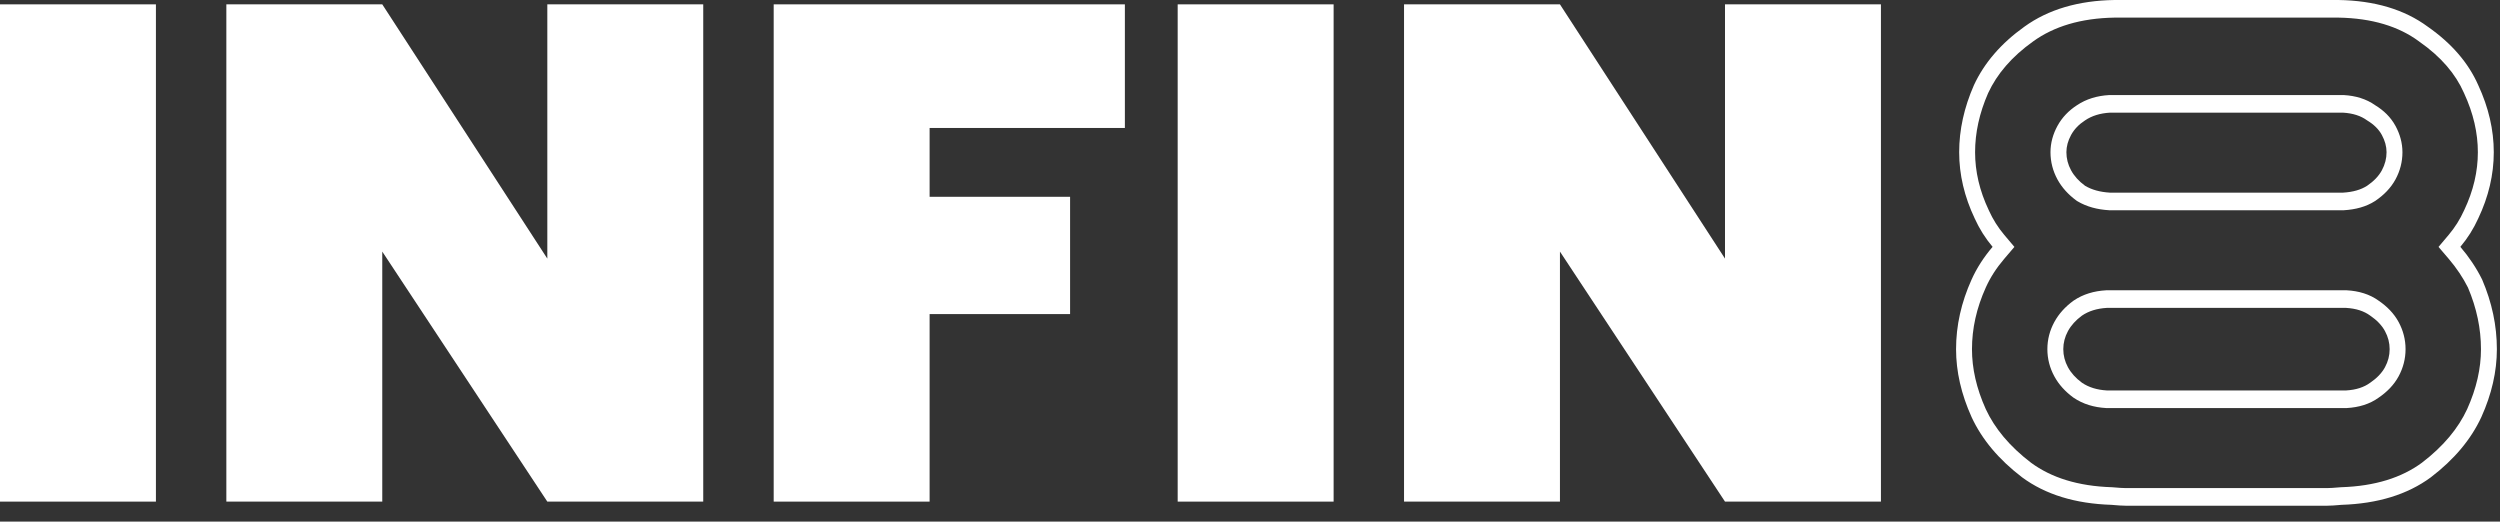
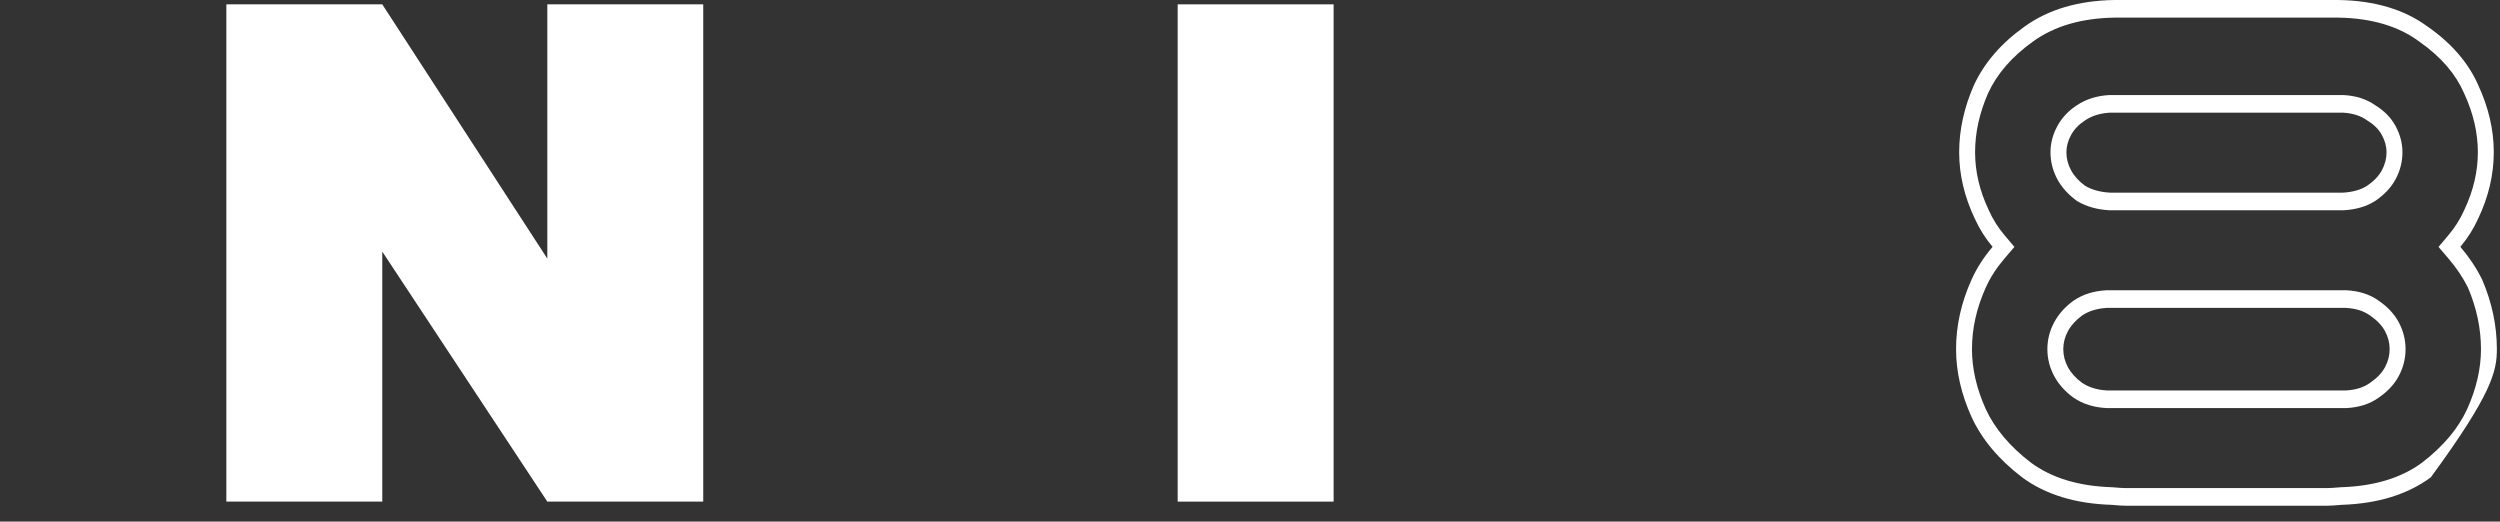
<svg xmlns="http://www.w3.org/2000/svg" width="139" height="29" viewBox="0 0 139 29" fill="none">
  <rect x="0" y="0" width="139" height="29" fill="#333333" stroke="none" />
-   <path d="M104.58 27.89H95.91L86.733 13.988V27.89H78.064V0.242H86.733L95.91 14.378V0.242H104.58V27.89Z" fill="white" />
  <path d="M74.149 0.242V27.89H65.479V0.242H74.149Z" fill="white" />
-   <path d="M62.543 0.242V7.115H51.686V10.942H59.497V17.463H51.686V27.89H43.017V0.242H62.543Z" fill="white" />
  <path d="M39.1 27.89H30.431L21.254 13.988V27.89H12.585V0.242H21.254L30.431 14.378V0.242H39.1V27.89Z" fill="white" />
-   <path d="M8.669 0.242V27.89H0V0.242H8.669Z" fill="white" />
-   <path fill-rule="evenodd" clip-rule="evenodd" d="M130.295 11.69H117.288L117.265 11.689C116.623 11.652 116.027 11.499 115.509 11.191L115.473 11.169L115.438 11.143C115.009 10.827 114.647 10.441 114.392 9.972C114.142 9.51 114.007 9.003 114.007 8.464C114.007 7.94 114.151 7.449 114.392 7.004C114.654 6.522 115.028 6.144 115.474 5.854C116 5.499 116.609 5.324 117.265 5.286L117.288 5.285H130.295L130.319 5.286C130.96 5.324 131.56 5.493 132.066 5.854C132.529 6.136 132.924 6.511 133.191 7.004C133.432 7.449 133.576 7.94 133.576 8.464C133.576 9.003 133.441 9.51 133.191 9.972C132.926 10.46 132.534 10.85 132.075 11.163L132.066 11.169L132.057 11.175C131.553 11.5 130.957 11.652 130.319 11.689L130.295 11.69ZM131.611 6.694C131.266 6.439 130.819 6.296 130.272 6.264H117.311C116.764 6.296 116.303 6.439 115.929 6.694C115.583 6.918 115.324 7.189 115.151 7.507C114.978 7.826 114.892 8.145 114.892 8.464C114.892 8.814 114.978 9.149 115.151 9.468C115.324 9.787 115.583 10.074 115.929 10.329C116.303 10.552 116.764 10.679 117.311 10.711H130.272C130.819 10.679 131.266 10.552 131.611 10.329C131.986 10.074 132.26 9.787 132.432 9.468C132.605 9.149 132.692 8.814 132.692 8.464C132.692 8.145 132.605 7.826 132.432 7.507C132.26 7.189 131.986 6.918 131.611 6.694ZM130.468 22.689H117.115L117.092 22.687C116.433 22.649 115.82 22.472 115.292 22.113L115.279 22.104L115.265 22.094C114.836 21.777 114.474 21.391 114.22 20.922C113.969 20.46 113.834 19.953 113.834 19.414C113.834 18.875 113.969 18.367 114.22 17.906C114.474 17.437 114.836 17.051 115.265 16.734L115.279 16.724L115.292 16.715C115.82 16.355 116.433 16.179 117.092 16.141L117.115 16.139H130.468L130.491 16.141C131.142 16.179 131.75 16.352 132.261 16.724C132.715 17.035 133.102 17.422 133.364 17.906C133.614 18.367 133.749 18.875 133.749 19.414C133.749 19.953 133.614 20.46 133.364 20.922C133.102 21.406 132.715 21.793 132.261 22.104C131.75 22.476 131.142 22.649 130.491 22.687L130.468 22.689ZM131.784 21.279C131.439 21.534 130.992 21.677 130.445 21.709H117.138C116.591 21.677 116.13 21.534 115.756 21.279C115.41 21.024 115.151 20.737 114.978 20.418C114.805 20.099 114.719 19.765 114.719 19.414C114.719 19.063 114.805 18.729 114.978 18.41C115.151 18.091 115.41 17.804 115.756 17.549C116.13 17.294 116.591 17.151 117.138 17.119H130.445C130.992 17.151 131.439 17.294 131.784 17.549C132.159 17.804 132.432 18.091 132.605 18.41C132.778 18.729 132.864 19.063 132.864 19.414C132.864 19.765 132.778 20.099 132.605 20.418C132.432 20.737 132.159 21.024 131.784 21.279ZM130.186 28.069C132.202 28.005 133.858 27.495 135.154 26.539C136.45 25.55 137.386 24.435 137.962 23.192C138.538 21.916 138.826 20.657 138.826 19.414C138.826 18.107 138.553 16.816 138.006 15.541C137.689 14.903 137.285 14.297 136.796 13.724C137.199 13.245 137.53 12.72 137.79 12.146C138.366 10.934 138.654 9.707 138.654 8.464C138.654 7.22 138.366 5.977 137.79 4.734C137.242 3.491 136.306 2.407 134.981 1.482C133.685 0.526 132.029 0.032 130.013 0H117.57C115.554 0.032 113.884 0.526 112.559 1.482C111.263 2.407 110.327 3.491 109.751 4.734C109.204 5.977 108.93 7.22 108.93 8.464C108.93 9.707 109.218 10.934 109.794 12.146C110.053 12.72 110.384 13.245 110.788 13.724C110.298 14.297 109.909 14.903 109.621 15.541C109.045 16.816 108.757 18.107 108.757 19.414C108.757 20.657 109.045 21.916 109.621 23.192C110.197 24.435 111.133 25.55 112.429 26.539C113.725 27.495 115.382 28.005 117.398 28.069C117.743 28.101 118.003 28.117 118.175 28.117H129.408C129.581 28.117 129.84 28.101 130.186 28.069ZM112.926 25.728C114.048 26.554 115.528 27.03 117.423 27.09L117.447 27.091L117.471 27.093C117.811 27.124 118.041 27.137 118.175 27.137H129.408C129.543 27.137 129.772 27.124 130.112 27.093L130.136 27.091L130.161 27.09C132.056 27.03 133.536 26.554 134.658 25.728C135.858 24.812 136.679 23.814 137.173 22.749C137.695 21.592 137.942 20.483 137.942 19.414C137.942 18.273 137.705 17.133 137.218 15.987C136.942 15.438 136.588 14.907 136.153 14.396L135.582 13.728L136.149 13.056C136.495 12.645 136.778 12.196 136.998 11.708L137.002 11.699L137.007 11.69C137.523 10.604 137.769 9.532 137.769 8.464C137.769 7.394 137.522 6.303 137.002 5.181L136.998 5.172L136.994 5.163C136.535 4.12 135.73 3.162 134.509 2.311L134.5 2.304L134.491 2.297C133.374 1.473 131.899 1.01 130.007 0.979H117.577C115.686 1.01 114.192 1.473 113.042 2.303L113.04 2.304L113.038 2.306C111.847 3.155 111.033 4.116 110.542 5.172C110.05 6.294 109.815 7.388 109.815 8.464C109.815 9.532 110.061 10.604 110.577 11.69L110.581 11.699L110.585 11.708C110.806 12.196 111.088 12.645 111.434 13.056L112.001 13.728L111.431 14.396C110.994 14.908 110.658 15.435 110.413 15.979C109.892 17.13 109.642 18.272 109.642 19.414C109.642 20.483 109.888 21.591 110.41 22.749C110.905 23.814 111.726 24.812 112.926 25.728Z" fill="white" />
+   <path fill-rule="evenodd" clip-rule="evenodd" d="M130.295 11.69H117.288L117.265 11.689C116.623 11.652 116.027 11.499 115.509 11.191L115.473 11.169L115.438 11.143C115.009 10.827 114.647 10.441 114.392 9.972C114.142 9.51 114.007 9.003 114.007 8.464C114.007 7.94 114.151 7.449 114.392 7.004C114.654 6.522 115.028 6.144 115.474 5.854C116 5.499 116.609 5.324 117.265 5.286L117.288 5.285H130.295L130.319 5.286C130.96 5.324 131.56 5.493 132.066 5.854C132.529 6.136 132.924 6.511 133.191 7.004C133.432 7.449 133.576 7.94 133.576 8.464C133.576 9.003 133.441 9.51 133.191 9.972C132.926 10.46 132.534 10.85 132.075 11.163L132.066 11.169L132.057 11.175C131.553 11.5 130.957 11.652 130.319 11.689L130.295 11.69ZM131.611 6.694C131.266 6.439 130.819 6.296 130.272 6.264H117.311C116.764 6.296 116.303 6.439 115.929 6.694C115.583 6.918 115.324 7.189 115.151 7.507C114.978 7.826 114.892 8.145 114.892 8.464C114.892 8.814 114.978 9.149 115.151 9.468C115.324 9.787 115.583 10.074 115.929 10.329C116.303 10.552 116.764 10.679 117.311 10.711H130.272C130.819 10.679 131.266 10.552 131.611 10.329C131.986 10.074 132.26 9.787 132.432 9.468C132.605 9.149 132.692 8.814 132.692 8.464C132.692 8.145 132.605 7.826 132.432 7.507C132.26 7.189 131.986 6.918 131.611 6.694ZM130.468 22.689H117.115L117.092 22.687C116.433 22.649 115.82 22.472 115.292 22.113L115.279 22.104L115.265 22.094C114.836 21.777 114.474 21.391 114.22 20.922C113.969 20.46 113.834 19.953 113.834 19.414C113.834 18.875 113.969 18.367 114.22 17.906C114.474 17.437 114.836 17.051 115.265 16.734L115.279 16.724L115.292 16.715C115.82 16.355 116.433 16.179 117.092 16.141L117.115 16.139H130.468L130.491 16.141C131.142 16.179 131.75 16.352 132.261 16.724C132.715 17.035 133.102 17.422 133.364 17.906C133.614 18.367 133.749 18.875 133.749 19.414C133.749 19.953 133.614 20.46 133.364 20.922C133.102 21.406 132.715 21.793 132.261 22.104C131.75 22.476 131.142 22.649 130.491 22.687L130.468 22.689ZM131.784 21.279C131.439 21.534 130.992 21.677 130.445 21.709H117.138C116.591 21.677 116.13 21.534 115.756 21.279C115.41 21.024 115.151 20.737 114.978 20.418C114.805 20.099 114.719 19.765 114.719 19.414C114.719 19.063 114.805 18.729 114.978 18.41C115.151 18.091 115.41 17.804 115.756 17.549C116.13 17.294 116.591 17.151 117.138 17.119H130.445C130.992 17.151 131.439 17.294 131.784 17.549C132.159 17.804 132.432 18.091 132.605 18.41C132.778 18.729 132.864 19.063 132.864 19.414C132.864 19.765 132.778 20.099 132.605 20.418C132.432 20.737 132.159 21.024 131.784 21.279ZM130.186 28.069C132.202 28.005 133.858 27.495 135.154 26.539C138.538 21.916 138.826 20.657 138.826 19.414C138.826 18.107 138.553 16.816 138.006 15.541C137.689 14.903 137.285 14.297 136.796 13.724C137.199 13.245 137.53 12.72 137.79 12.146C138.366 10.934 138.654 9.707 138.654 8.464C138.654 7.22 138.366 5.977 137.79 4.734C137.242 3.491 136.306 2.407 134.981 1.482C133.685 0.526 132.029 0.032 130.013 0H117.57C115.554 0.032 113.884 0.526 112.559 1.482C111.263 2.407 110.327 3.491 109.751 4.734C109.204 5.977 108.93 7.22 108.93 8.464C108.93 9.707 109.218 10.934 109.794 12.146C110.053 12.72 110.384 13.245 110.788 13.724C110.298 14.297 109.909 14.903 109.621 15.541C109.045 16.816 108.757 18.107 108.757 19.414C108.757 20.657 109.045 21.916 109.621 23.192C110.197 24.435 111.133 25.55 112.429 26.539C113.725 27.495 115.382 28.005 117.398 28.069C117.743 28.101 118.003 28.117 118.175 28.117H129.408C129.581 28.117 129.84 28.101 130.186 28.069ZM112.926 25.728C114.048 26.554 115.528 27.03 117.423 27.09L117.447 27.091L117.471 27.093C117.811 27.124 118.041 27.137 118.175 27.137H129.408C129.543 27.137 129.772 27.124 130.112 27.093L130.136 27.091L130.161 27.09C132.056 27.03 133.536 26.554 134.658 25.728C135.858 24.812 136.679 23.814 137.173 22.749C137.695 21.592 137.942 20.483 137.942 19.414C137.942 18.273 137.705 17.133 137.218 15.987C136.942 15.438 136.588 14.907 136.153 14.396L135.582 13.728L136.149 13.056C136.495 12.645 136.778 12.196 136.998 11.708L137.002 11.699L137.007 11.69C137.523 10.604 137.769 9.532 137.769 8.464C137.769 7.394 137.522 6.303 137.002 5.181L136.998 5.172L136.994 5.163C136.535 4.12 135.73 3.162 134.509 2.311L134.5 2.304L134.491 2.297C133.374 1.473 131.899 1.01 130.007 0.979H117.577C115.686 1.01 114.192 1.473 113.042 2.303L113.04 2.304L113.038 2.306C111.847 3.155 111.033 4.116 110.542 5.172C110.05 6.294 109.815 7.388 109.815 8.464C109.815 9.532 110.061 10.604 110.577 11.69L110.581 11.699L110.585 11.708C110.806 12.196 111.088 12.645 111.434 13.056L112.001 13.728L111.431 14.396C110.994 14.908 110.658 15.435 110.413 15.979C109.892 17.13 109.642 18.272 109.642 19.414C109.642 20.483 109.888 21.591 110.41 22.749C110.905 23.814 111.726 24.812 112.926 25.728Z" fill="white" />
</svg>